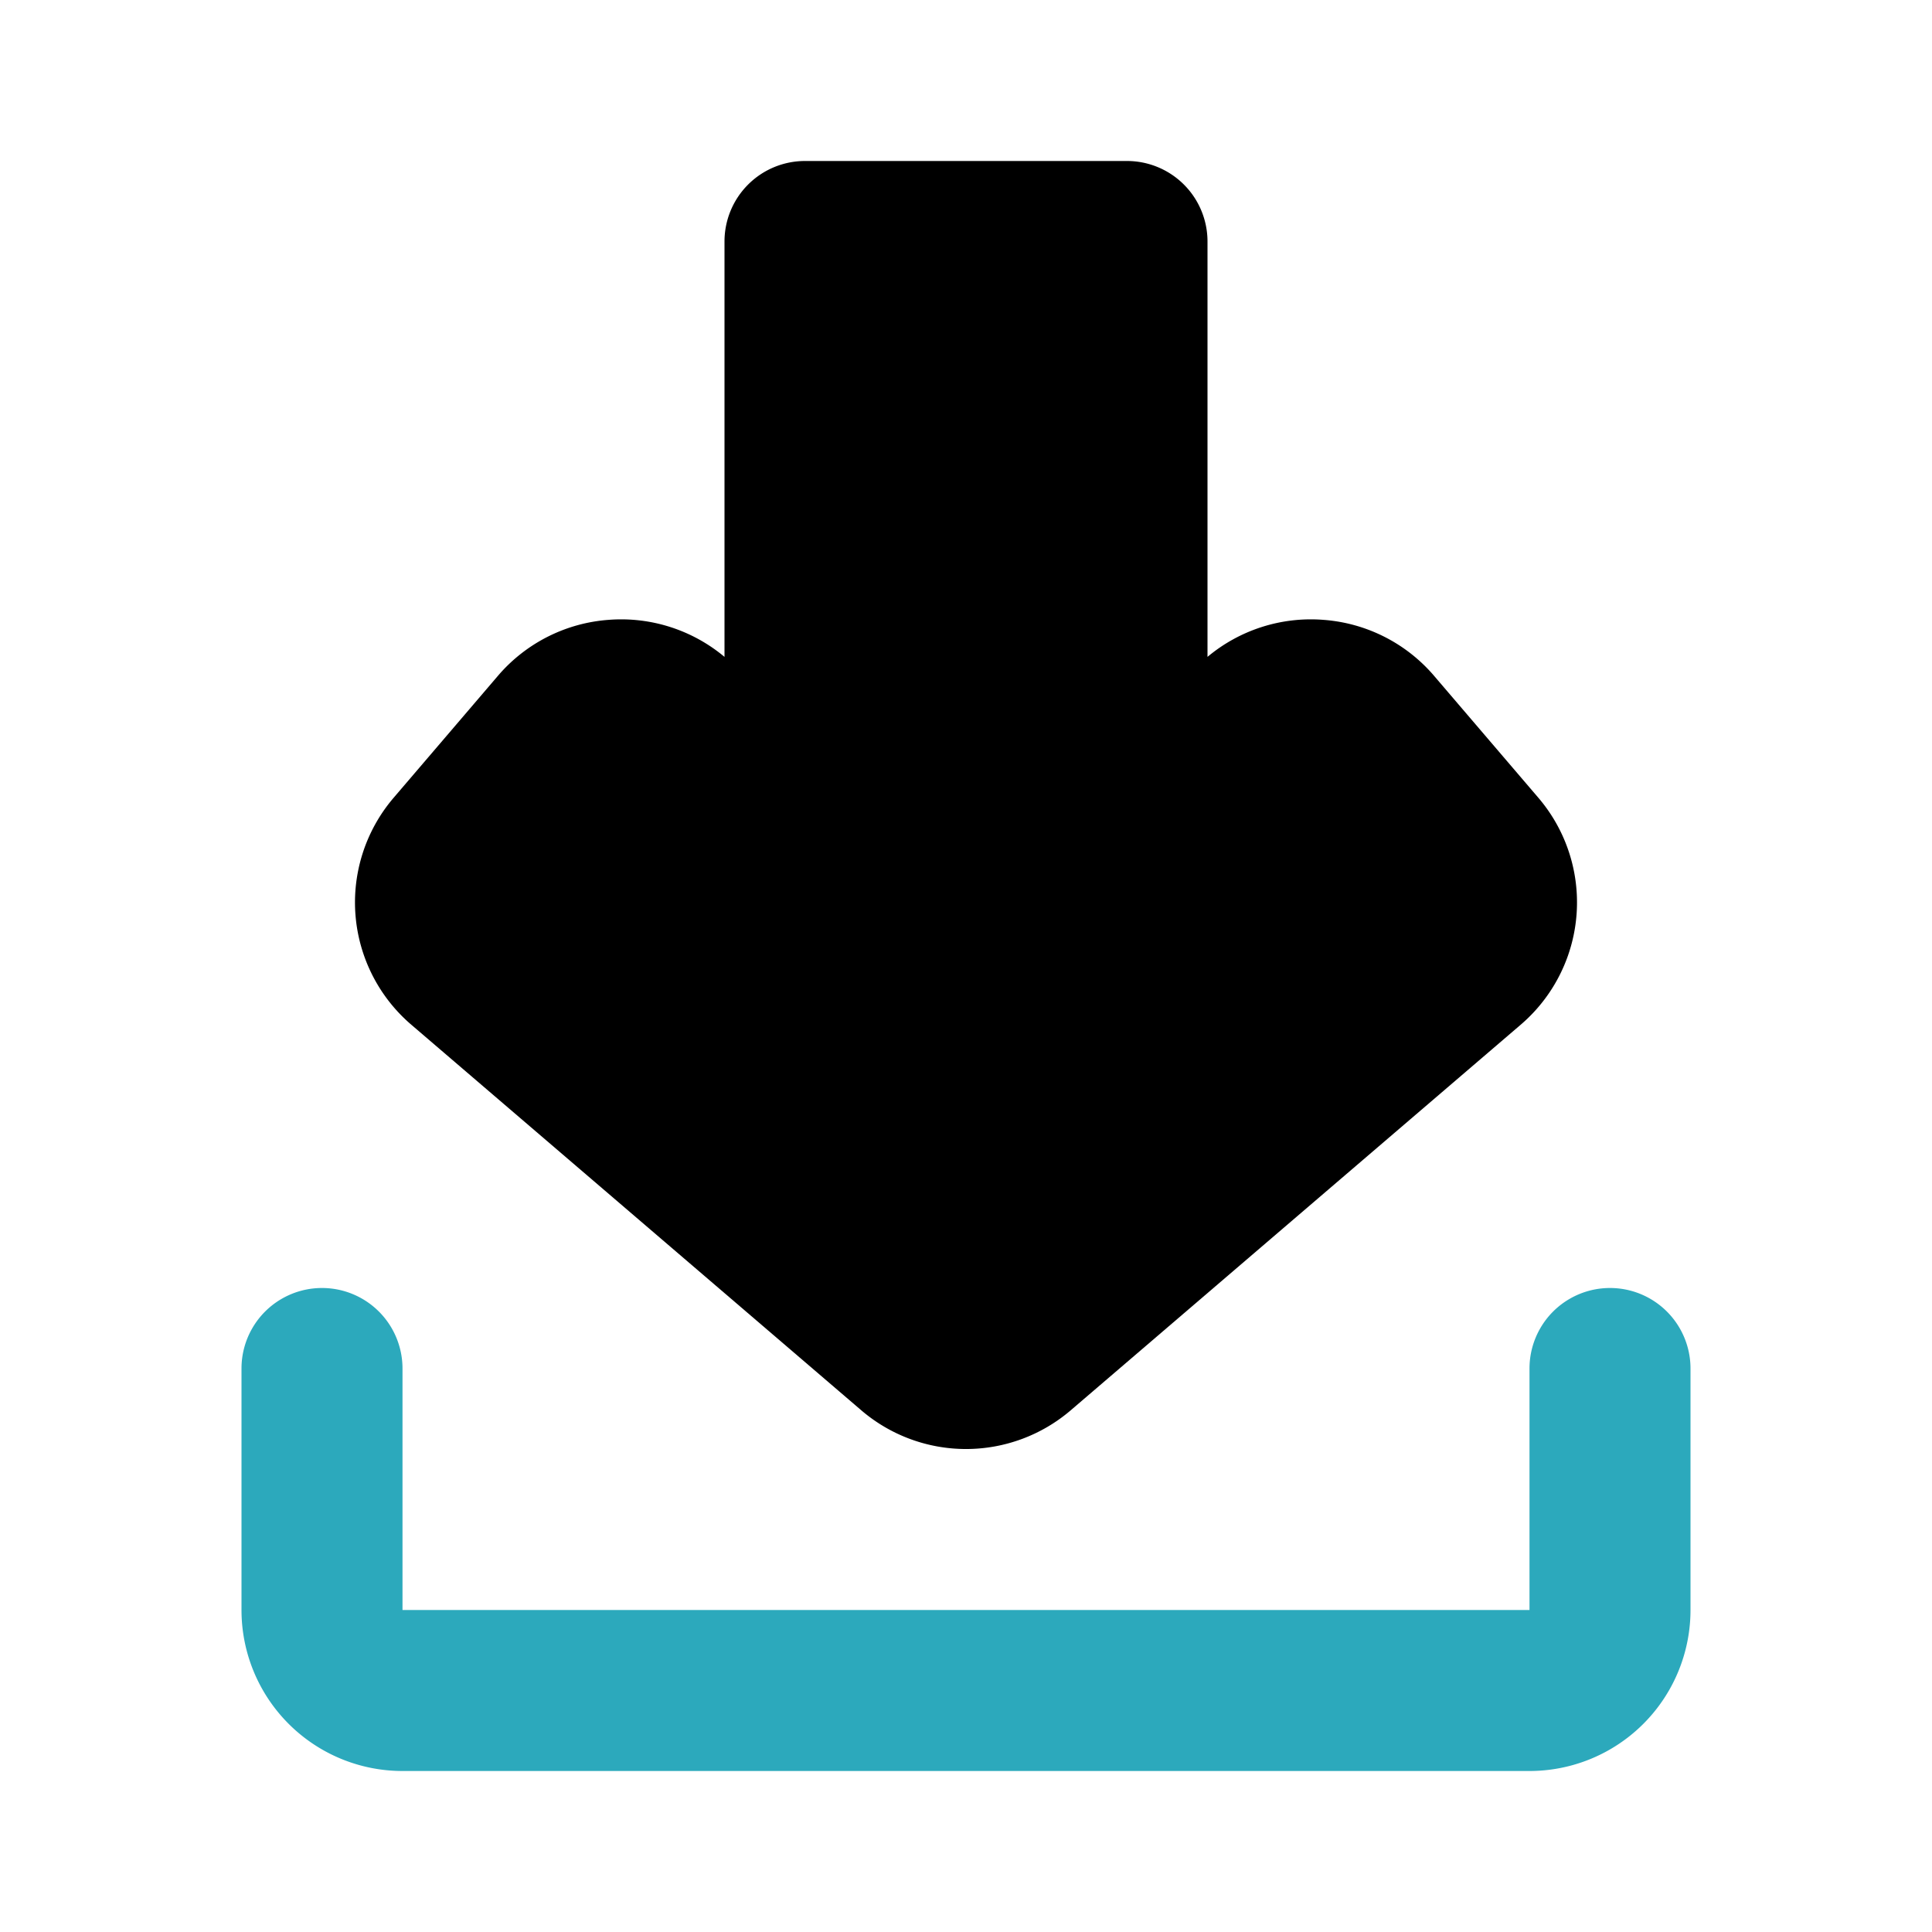
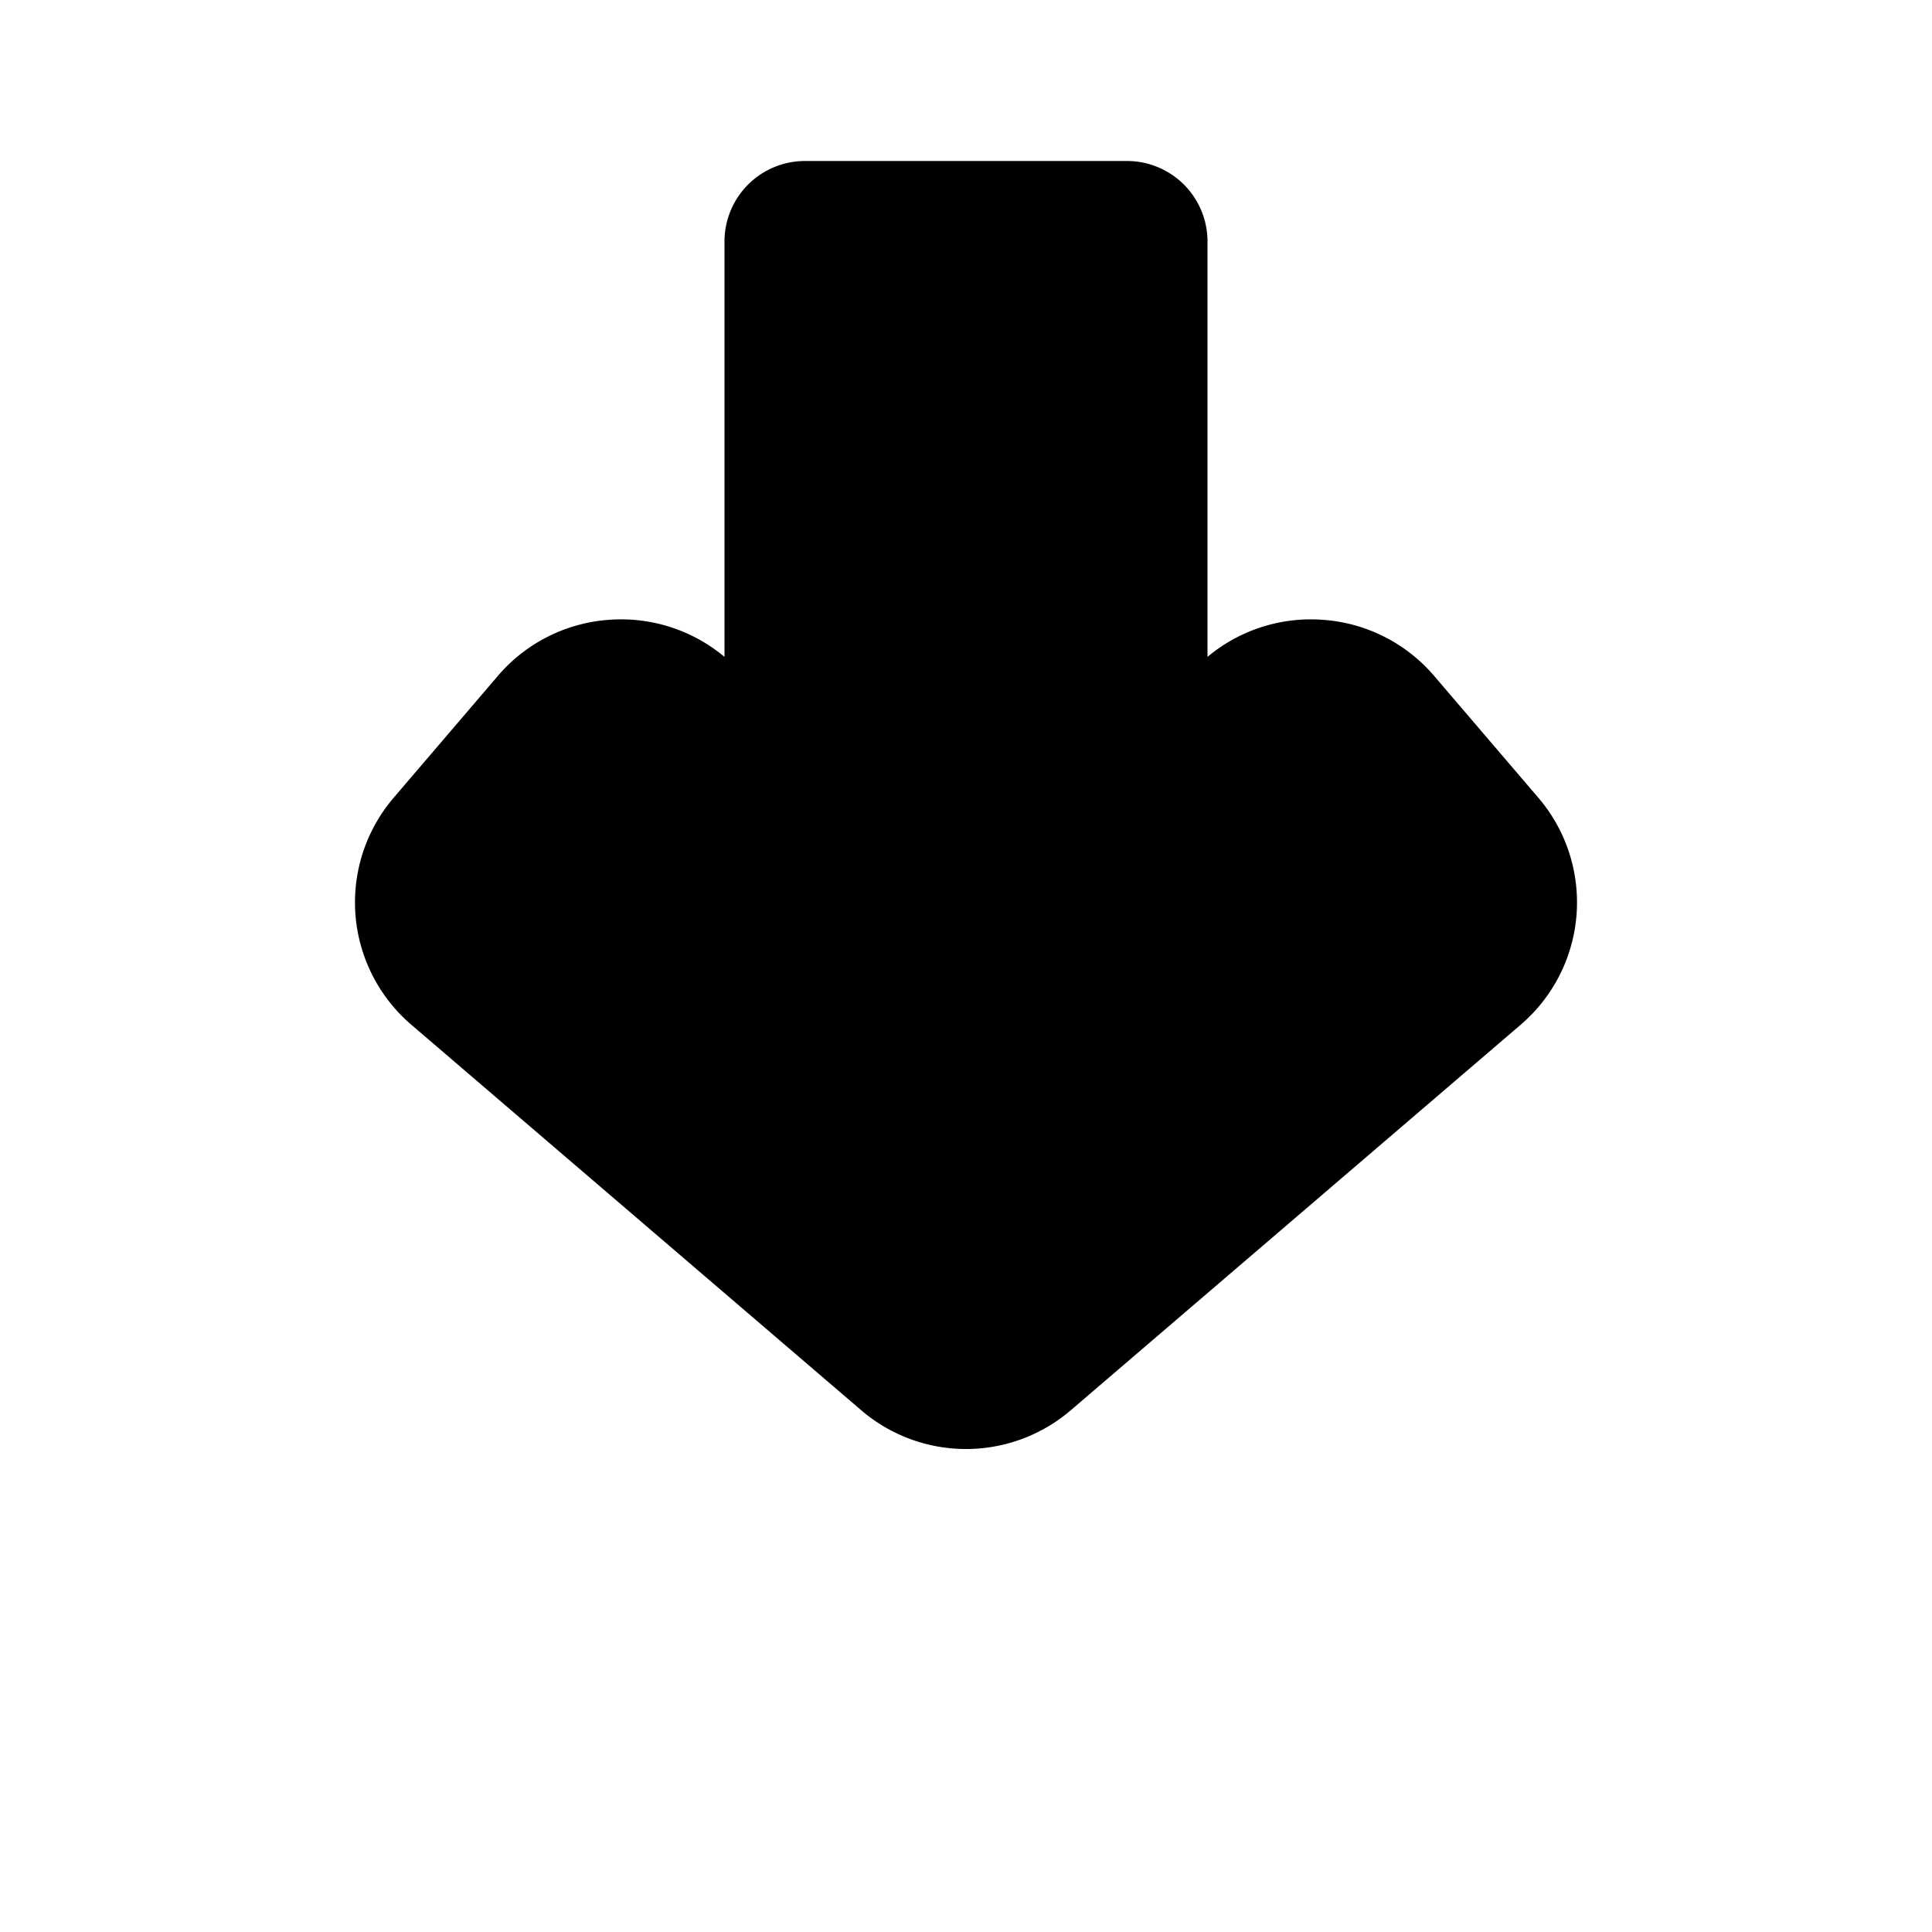
<svg xmlns="http://www.w3.org/2000/svg" fill="#000000" width="800px" height="800px" viewBox="0 0 24 24" id="download" data-name="Flat Color" class="icon flat-color">
-   <path id="secondary" d="M19,22H5a2,2,0,0,1-2-2V17a1,1,0,0,1,2,0v3H19V17a1,1,0,0,1,2,0v3A2,2,0,0,1,19,22Z" style="fill: rgb(44, 169, 188);" />
  <path id="primary" d="M19.11,9.91l-1.3-1.52a2,2,0,0,0-1.37-.69A2,2,0,0,0,15,8.16V3a1,1,0,0,0-1-1H10A1,1,0,0,0,9,3V8.16A2,2,0,0,0,7.56,7.7a2,2,0,0,0-1.37.69L4.89,9.91h0a2,2,0,0,0,.22,2.82l5.59,4.79a2,2,0,0,0,2.6,0l5.59-4.79A2,2,0,0,0,19.11,9.91Z" style="fill: rgb(0, 0, 0);" />
</svg>